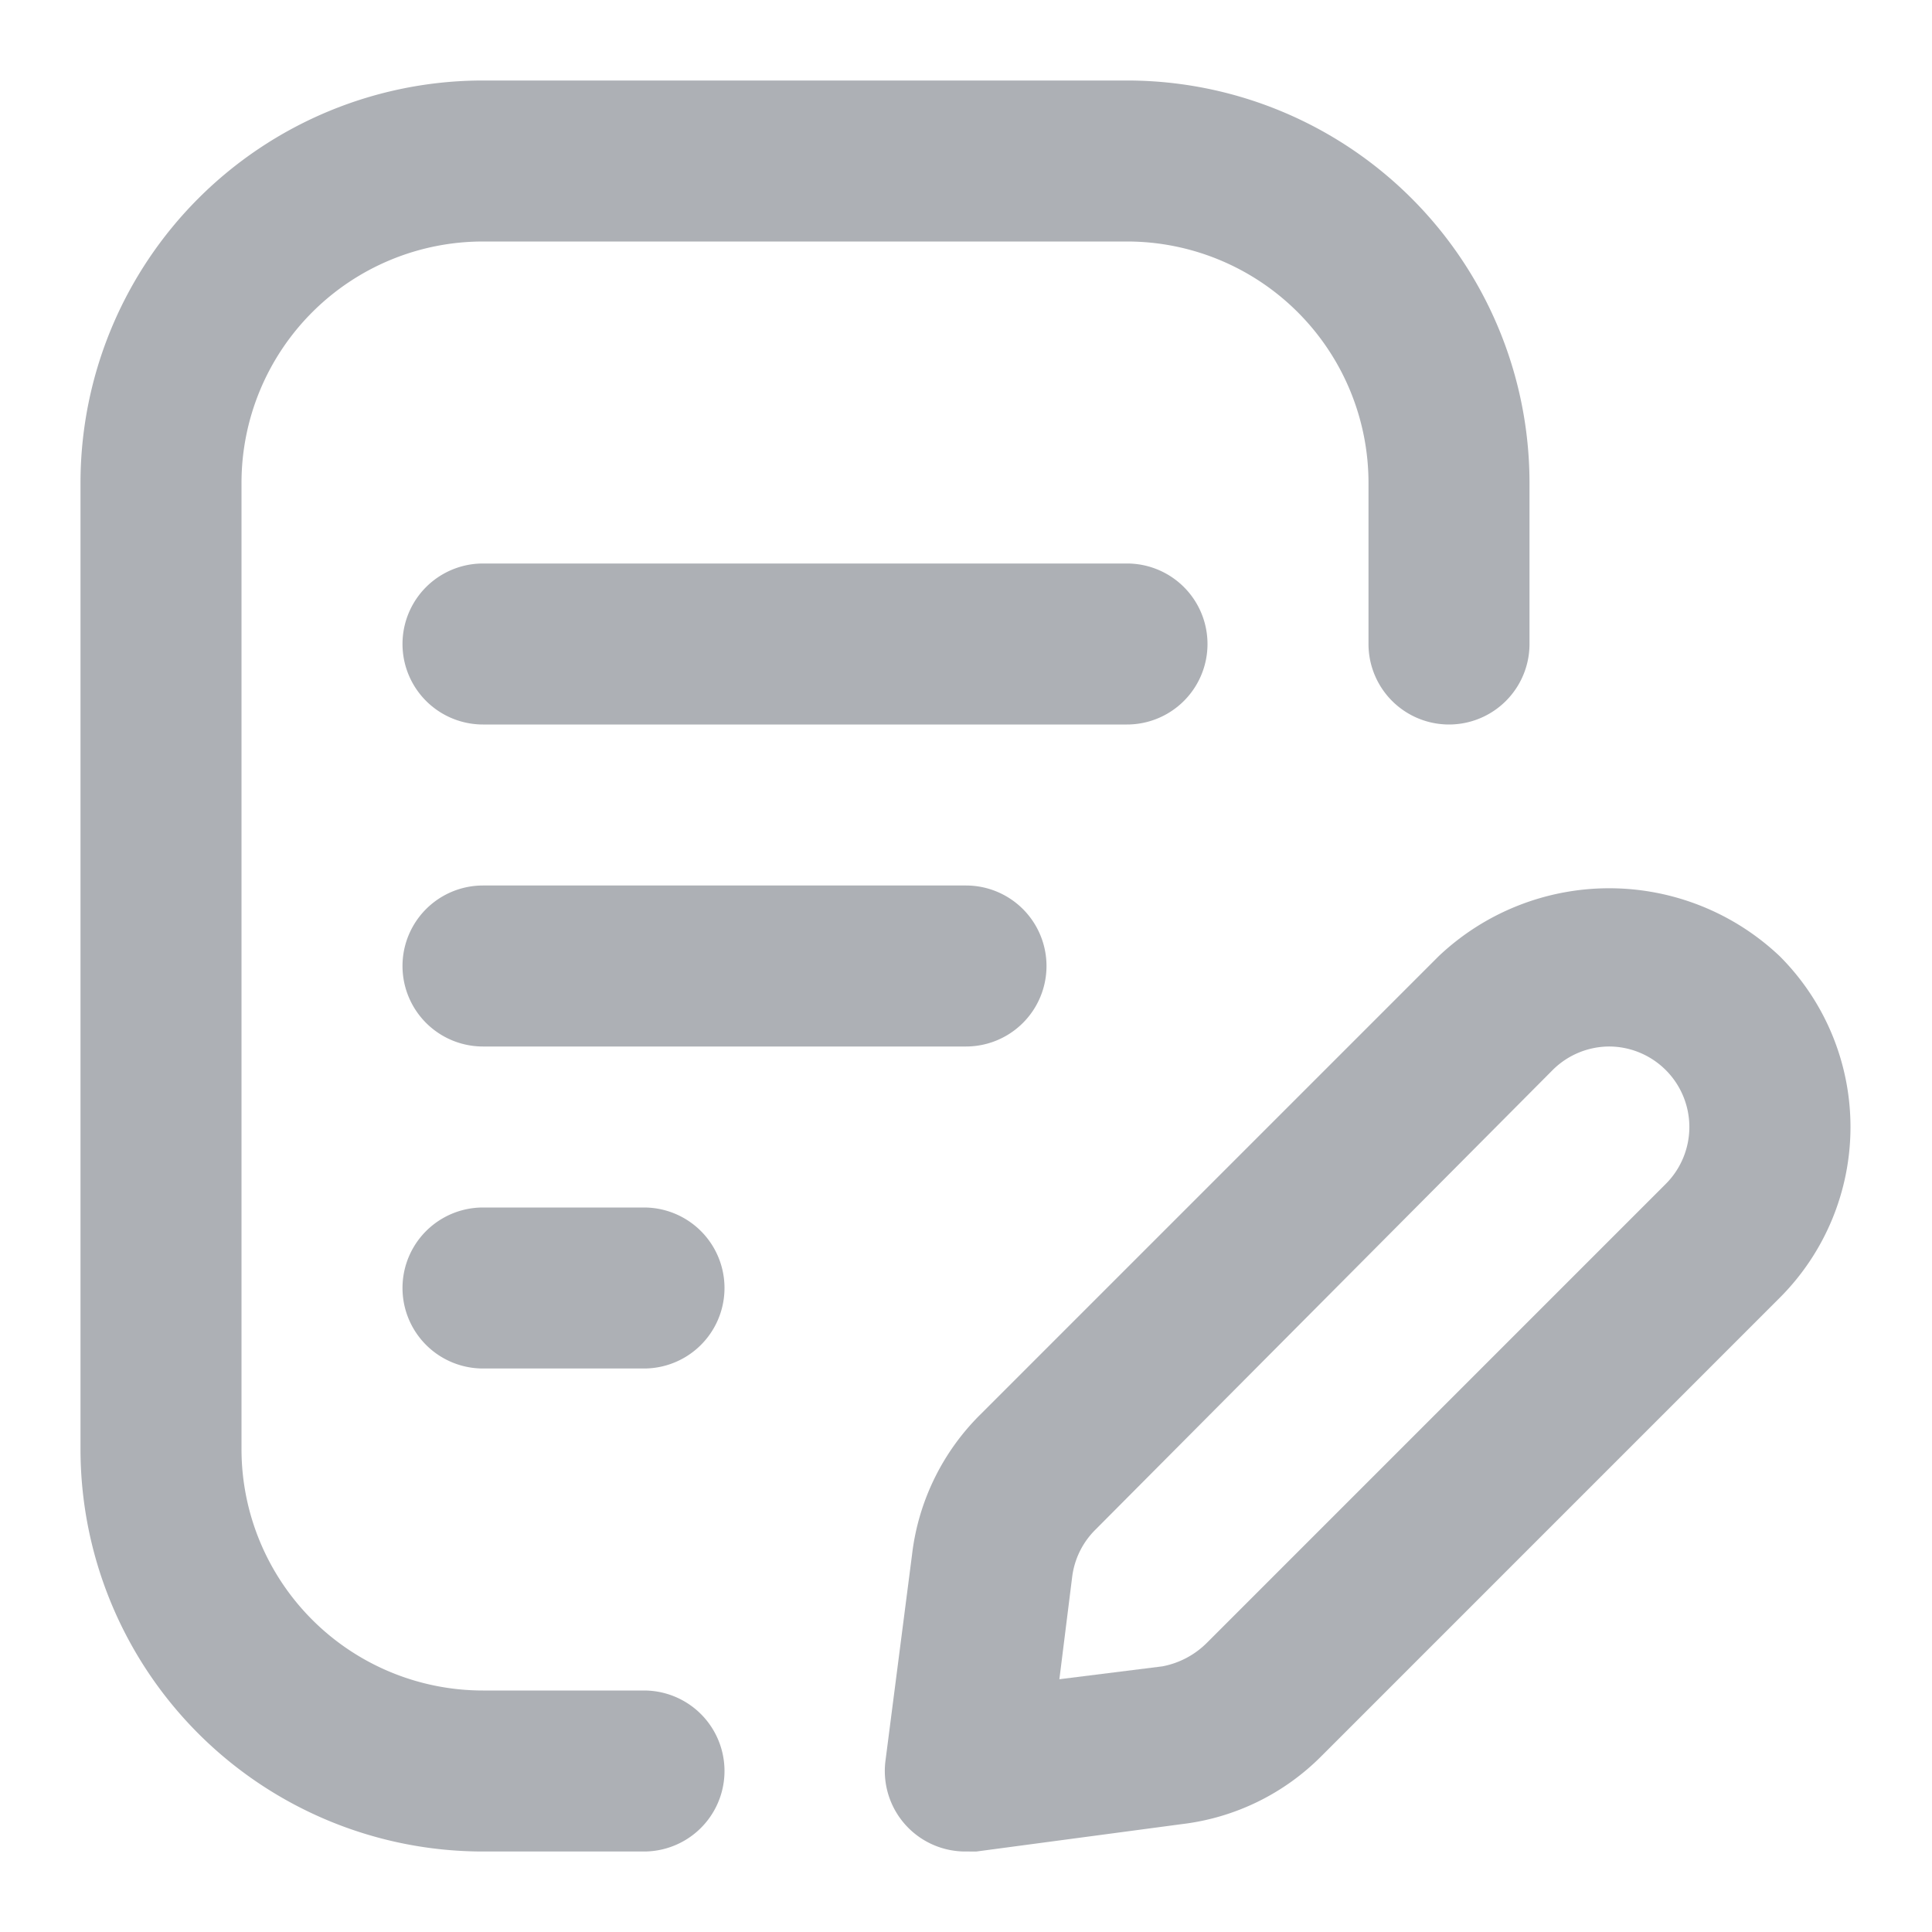
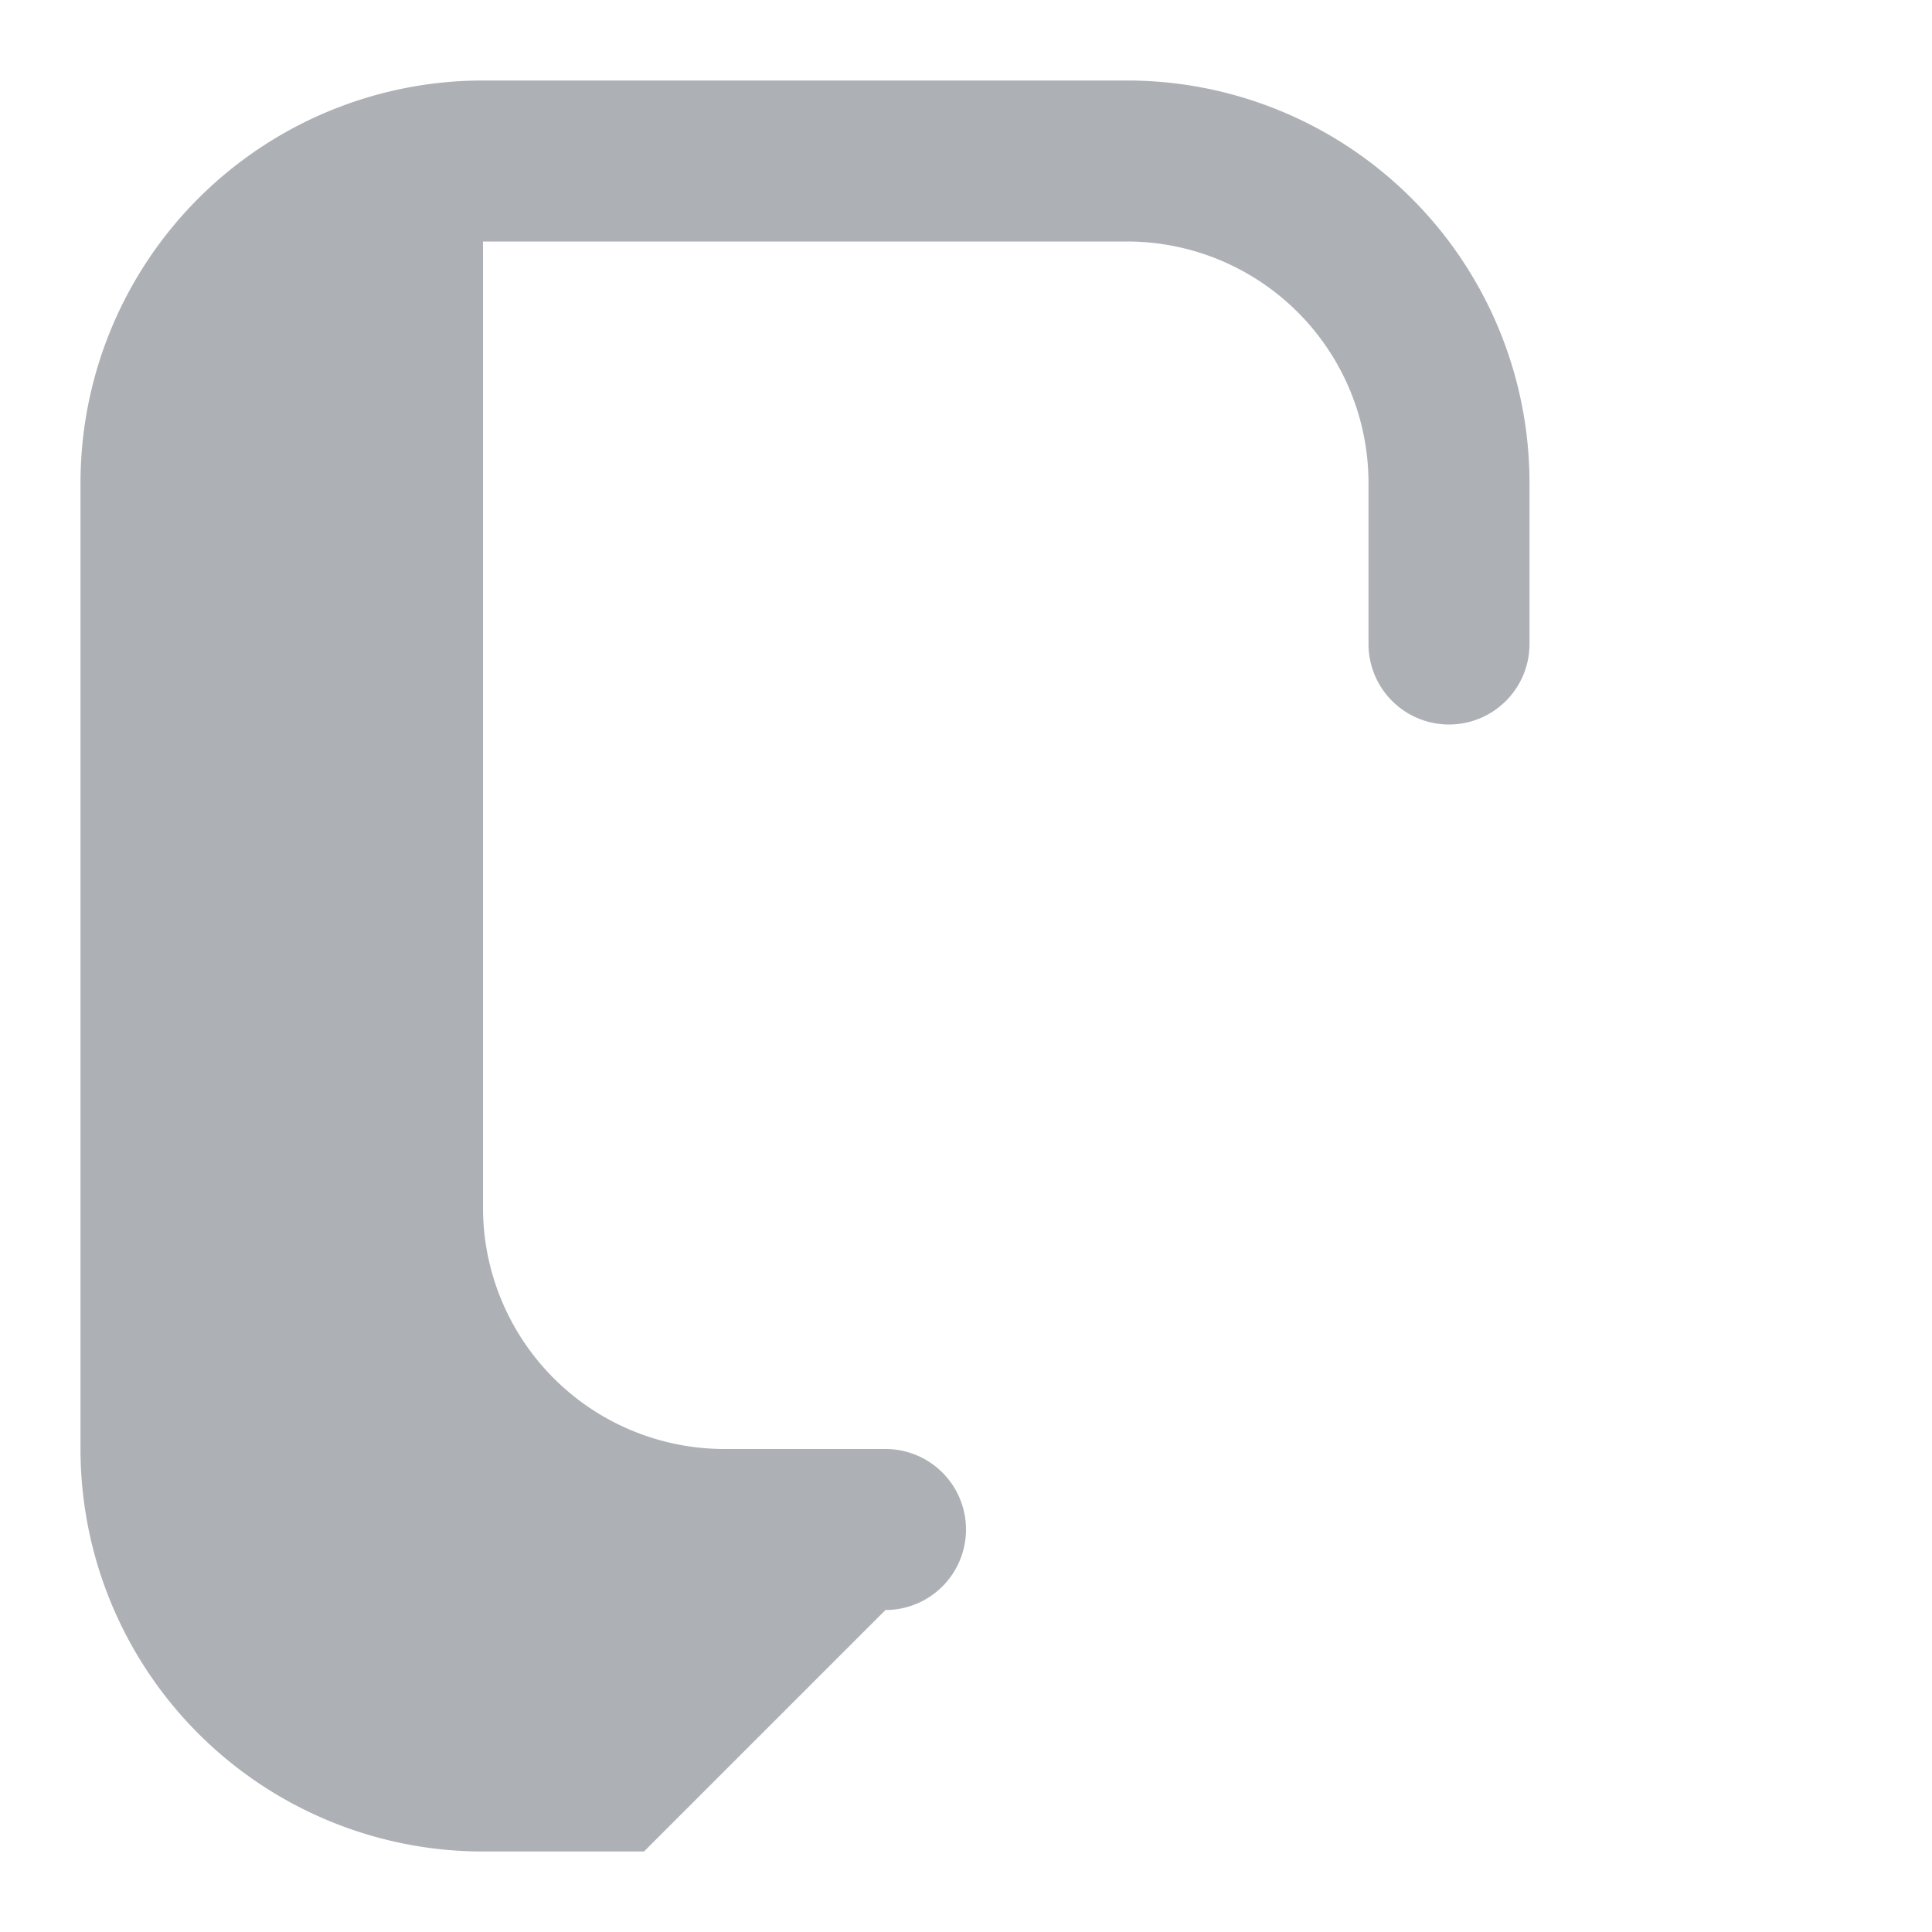
<svg xmlns="http://www.w3.org/2000/svg" viewBox="0 0 24 24">
-   <path d="M8 23H6a5 5 0 0 1-5-5V6a5 5 0 0 1 5-5h8a5 5 0 0 1 5 5v2a1 1 0 0 1-2 0V6a3 3 0 0 0-3-3H6a3 3 0 0 0-3 3v12a3 3 0 0 0 3 3h2a1 1 0 0 1 0 2Z" fill="#adb0b5" class="fill-000000" />
-   <path d="M12 13H6a1 1 0 0 1 0-2h6a1 1 0 0 1 0 2ZM8 17H6a1 1 0 0 1 0-2h2a1 1 0 0 1 0 2ZM14 9H6a1 1 0 0 1 0-2h8a1 1 0 0 1 0 2ZM12 23a1 1 0 0 1-1-1.13l.33-2.56a2.93 2.93 0 0 1 .85-1.74l5.69-5.69a3.08 3.08 0 0 1 4.24 0 3 3 0 0 1 0 4.24l-5.69 5.69a2.93 2.93 0 0 1-1.74.85l-2.55.34Zm8-10a1 1 0 0 0-.71.29L13.61 19a1 1 0 0 0-.29.58l-.16 1.28 1.28-.16a1.06 1.06 0 0 0 .56-.3l5.69-5.69a1 1 0 0 0 0-1.42A1 1 0 0 0 20 13Z" fill="#adb0b5" class="fill-000000" />
+   <path d="M8 23H6a5 5 0 0 1-5-5V6a5 5 0 0 1 5-5h8a5 5 0 0 1 5 5v2a1 1 0 0 1-2 0V6a3 3 0 0 0-3-3H6v12a3 3 0 0 0 3 3h2a1 1 0 0 1 0 2Z" fill="#adb0b5" class="fill-000000" />
</svg>